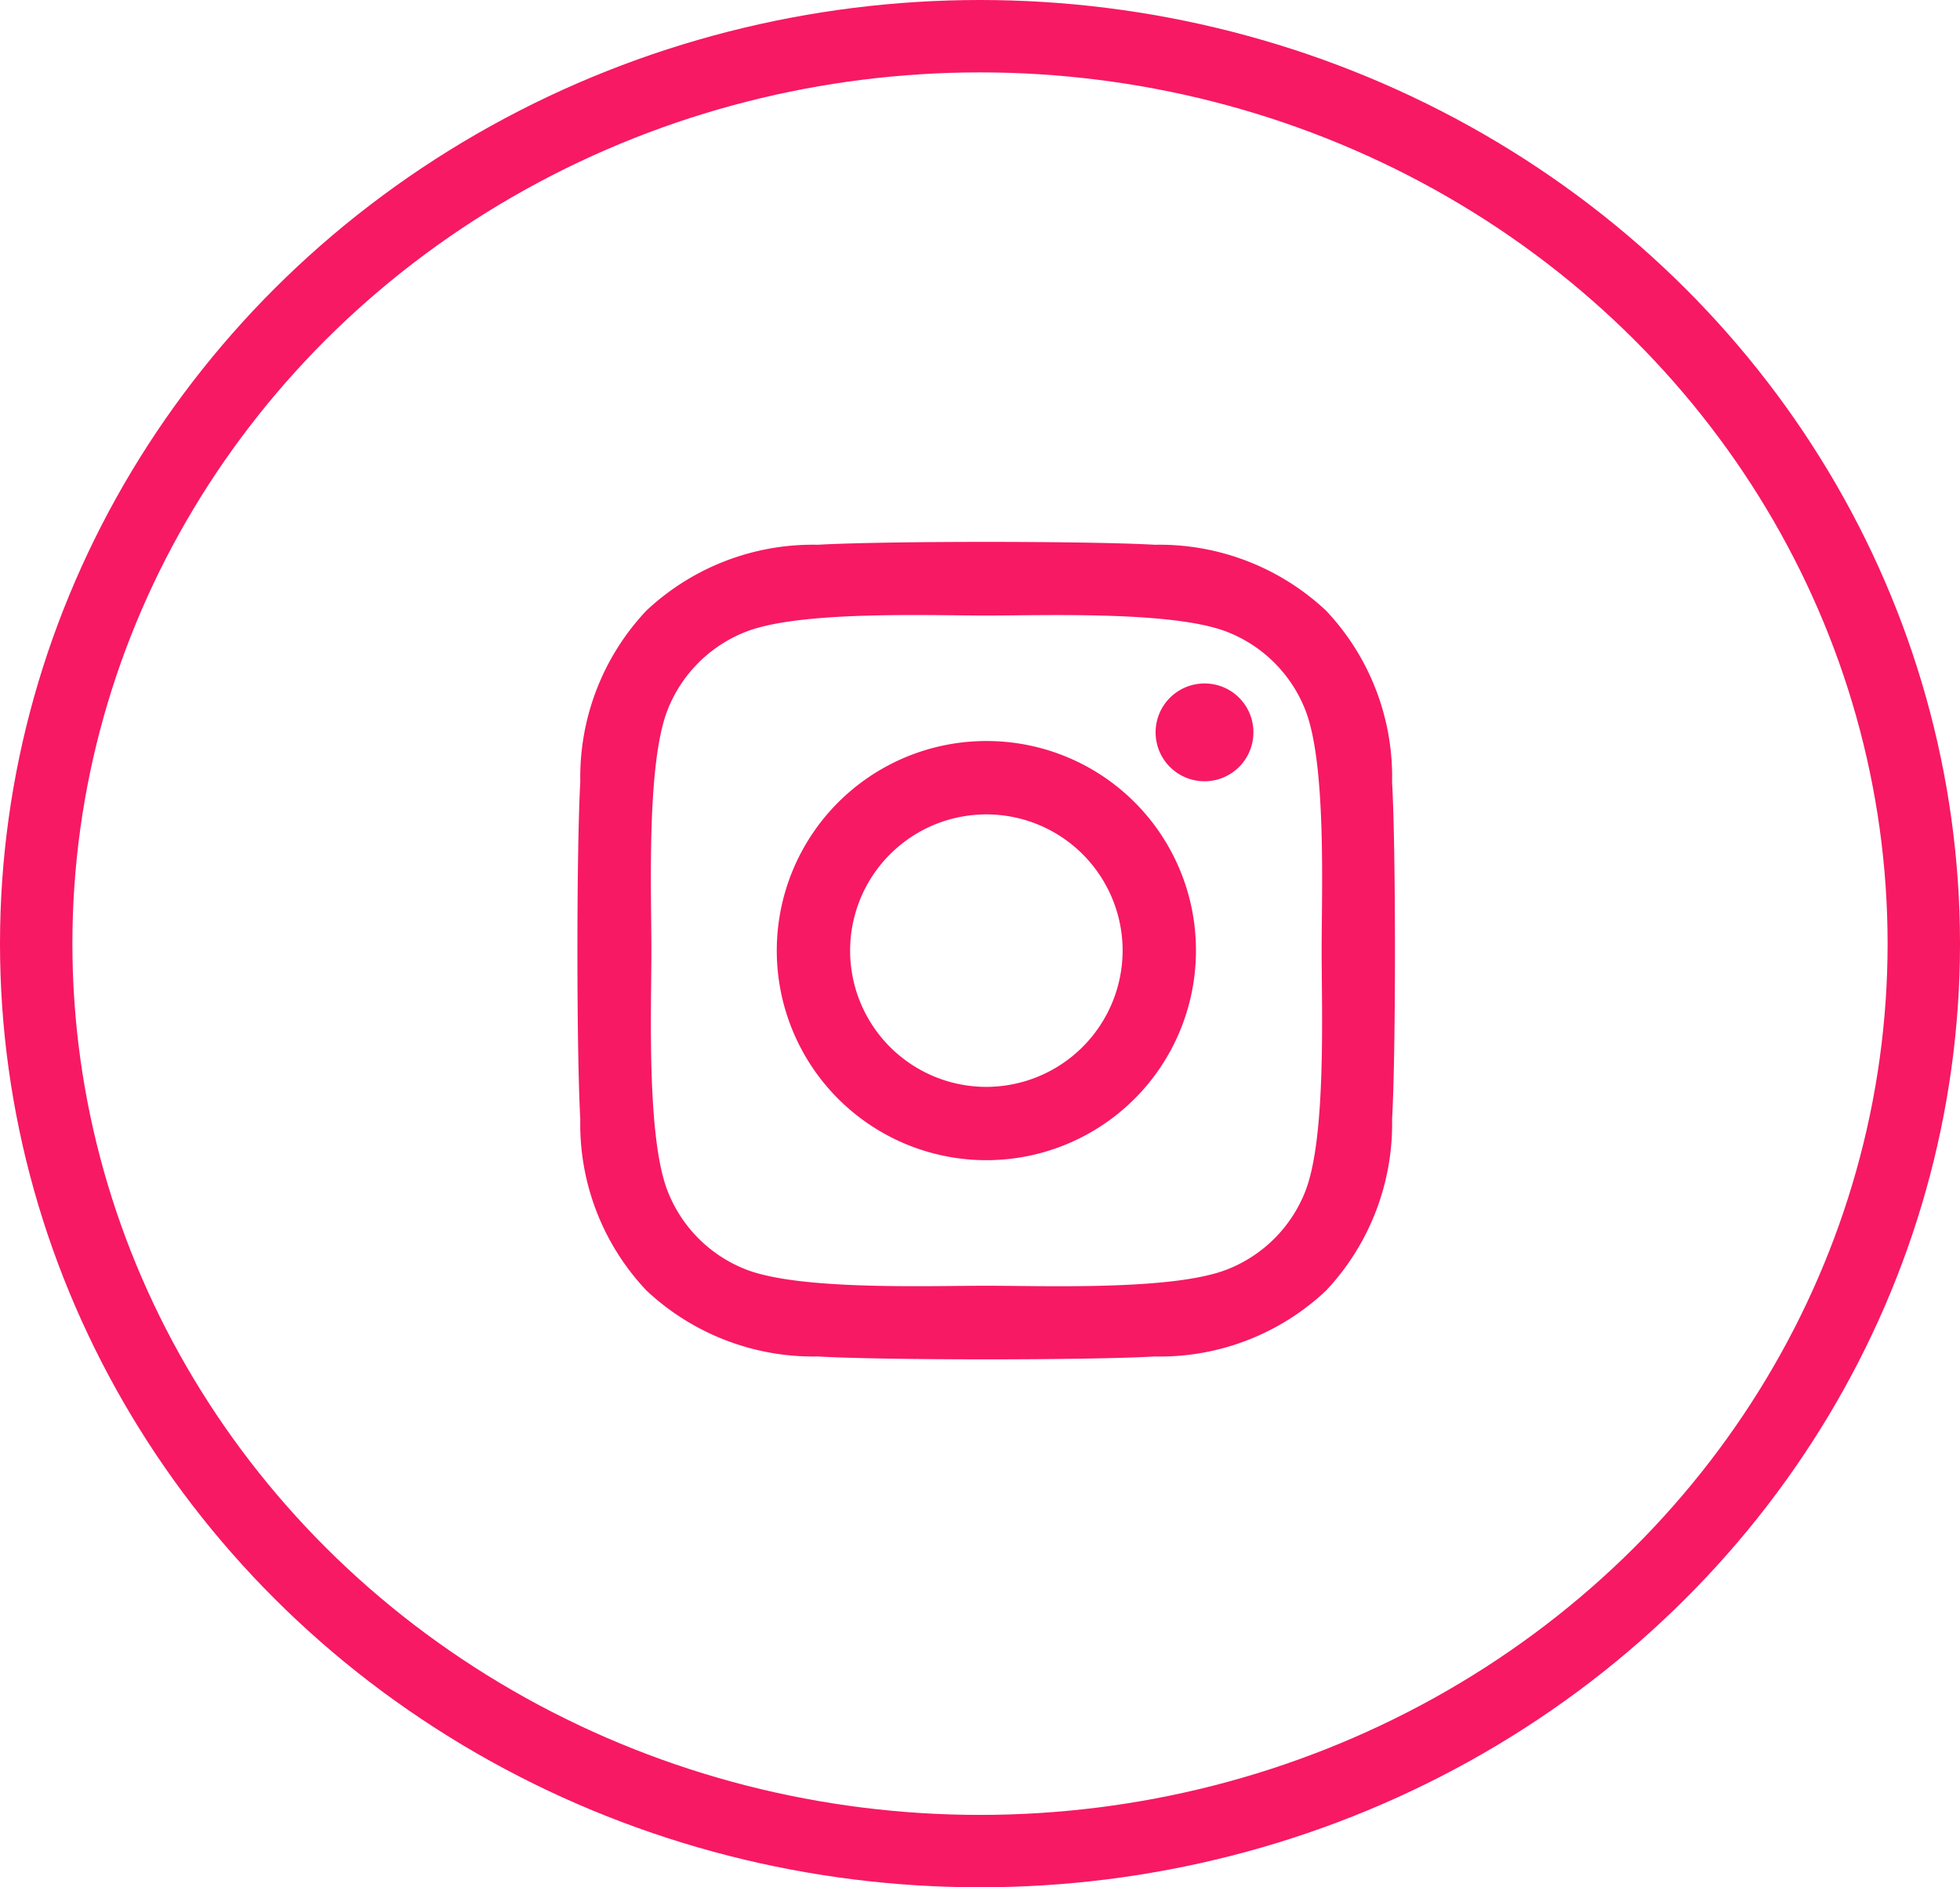
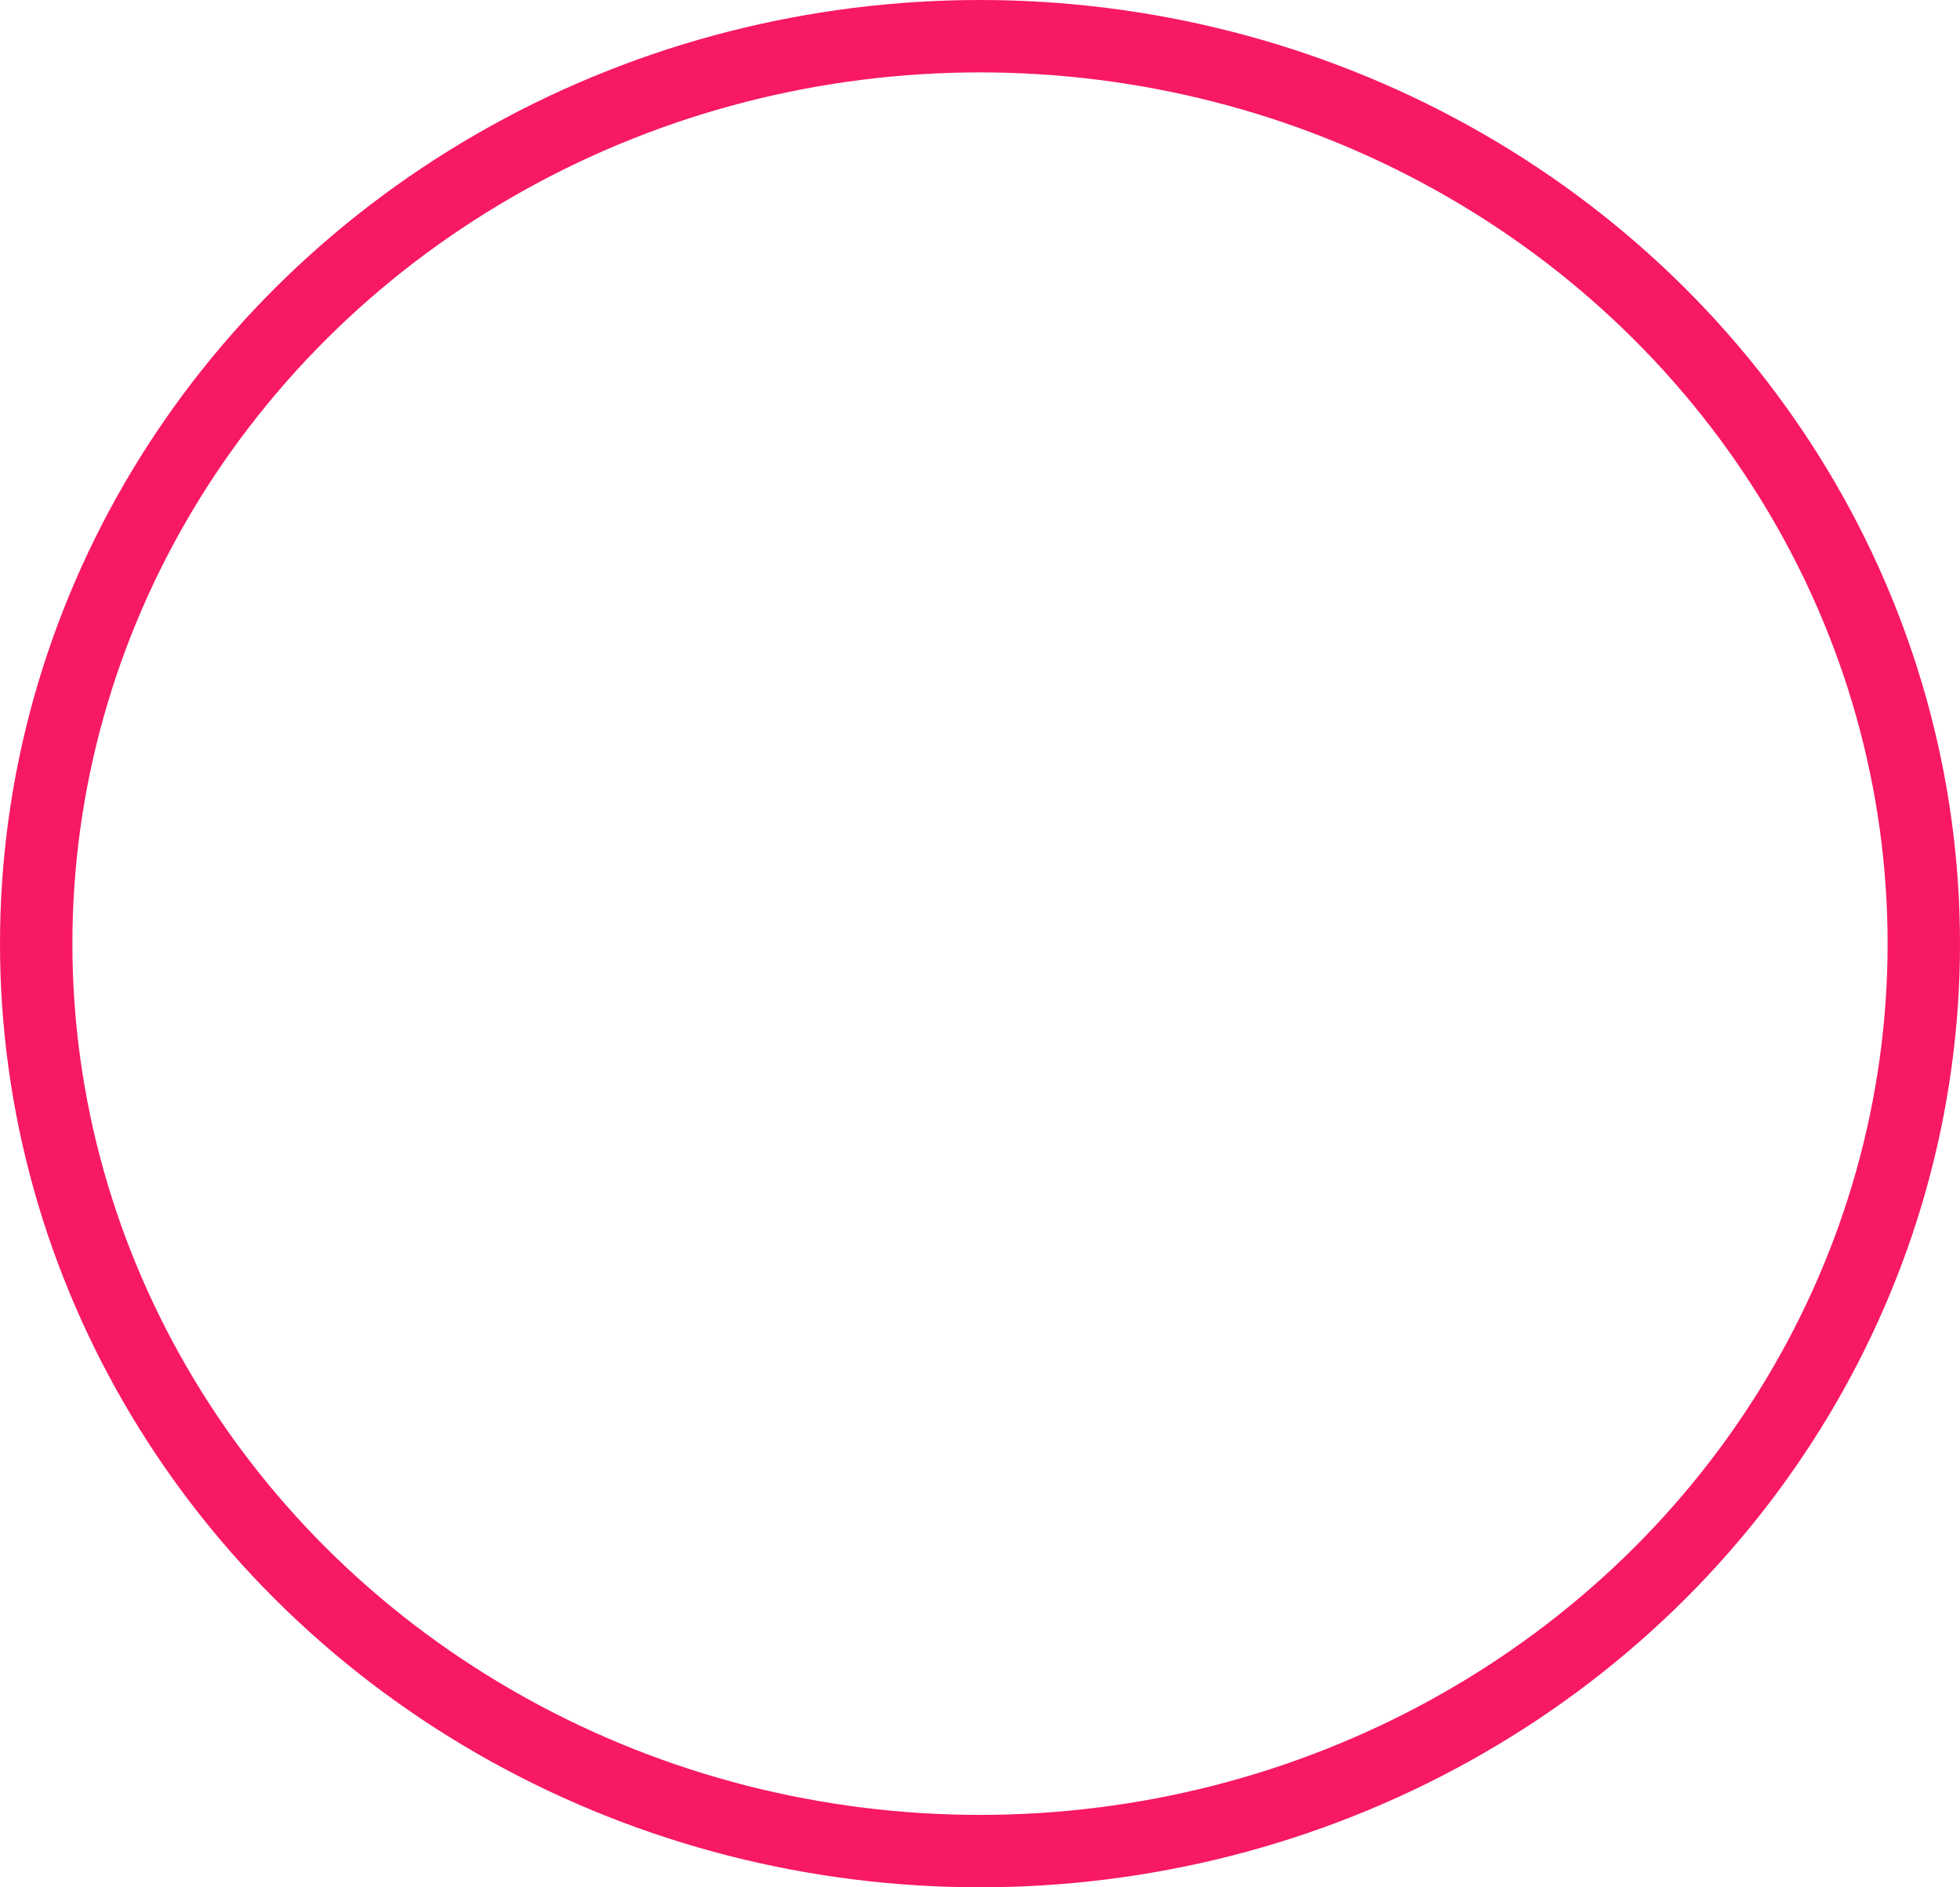
<svg xmlns="http://www.w3.org/2000/svg" id="Grupo_16469" data-name="Grupo 16469" width="54.146" height="52.14" viewBox="0 0 54.146 52.14">
-   <path id="Icon_awesome-instagram" data-name="Icon awesome-instagram" d="M11.292,7.739a5.79,5.79,0,1,0,5.79,5.79A5.781,5.781,0,0,0,11.292,7.739Zm0,9.555a3.764,3.764,0,1,1,3.764-3.764,3.771,3.771,0,0,1-3.764,3.764ZM18.669,7.5a1.351,1.351,0,1,1-1.351-1.351A1.347,1.347,0,0,1,18.669,7.5ZM22.5,8.873A6.684,6.684,0,0,0,20.68,4.141a6.728,6.728,0,0,0-4.732-1.824c-1.865-.106-7.453-.106-9.318,0A6.718,6.718,0,0,0,1.9,4.136,6.705,6.705,0,0,0,.074,8.868c-.106,1.865-.106,7.453,0,9.318A6.684,6.684,0,0,0,1.9,22.918,6.736,6.736,0,0,0,6.63,24.742c1.865.106,7.453.106,9.318,0a6.684,6.684,0,0,0,4.732-1.824A6.728,6.728,0,0,0,22.5,18.186c.106-1.865.106-7.448,0-9.313ZM20.1,20.187a3.811,3.811,0,0,1-2.147,2.147c-1.487.59-5.014.454-6.657.454s-5.175.131-6.657-.454a3.811,3.811,0,0,1-2.147-2.147c-.59-1.487-.454-5.014-.454-6.657S1.9,8.354,2.488,6.873A3.811,3.811,0,0,1,4.635,4.726c1.487-.59,5.014-.454,6.657-.454s5.175-.131,6.657.454A3.811,3.811,0,0,1,20.1,6.873c.59,1.487.454,5.014.454,6.657S20.685,18.705,20.1,20.187Z" transform="translate(15.957 12.733)" fill="#f71963" />
  <g id="Elipse_354" data-name="Elipse 354" transform="translate(0)" fill="none" stroke="#f71963" stroke-width="2">
-     <ellipse cx="27.073" cy="26.07" rx="27.073" ry="26.07" stroke="none" />
    <ellipse cx="27.073" cy="26.07" rx="26.073" ry="25.07" fill="none" />
  </g>
</svg>